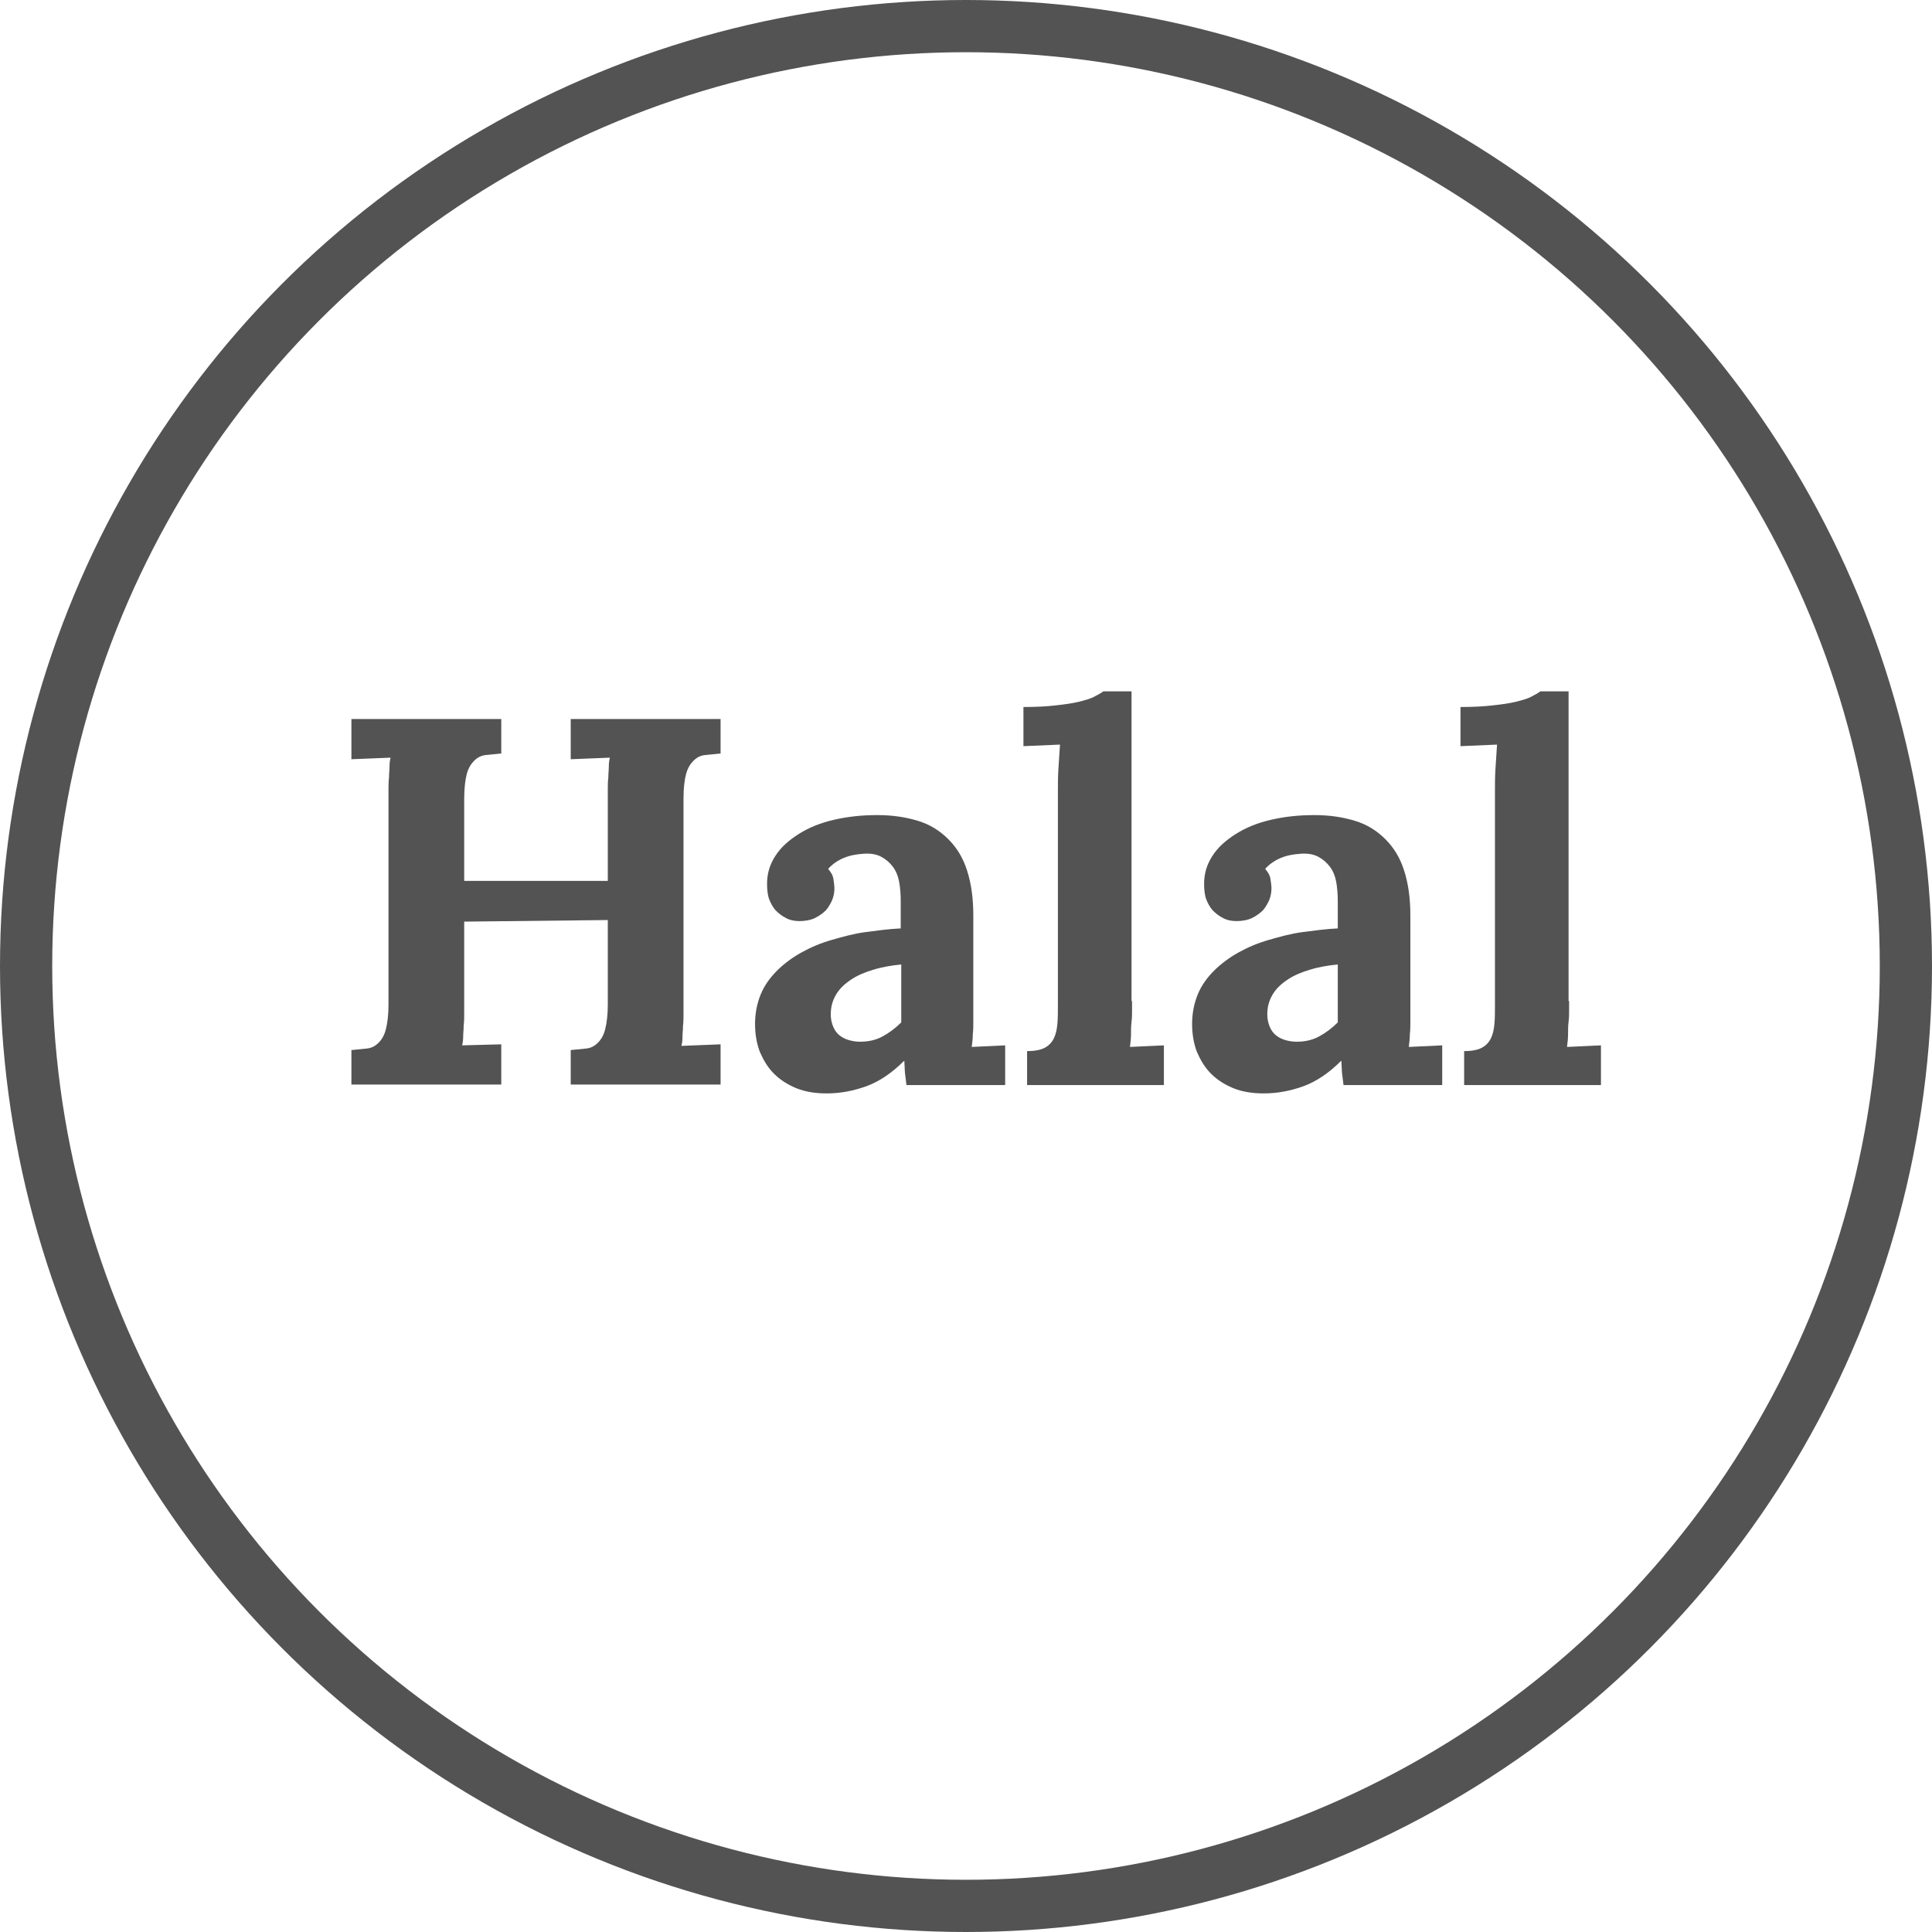
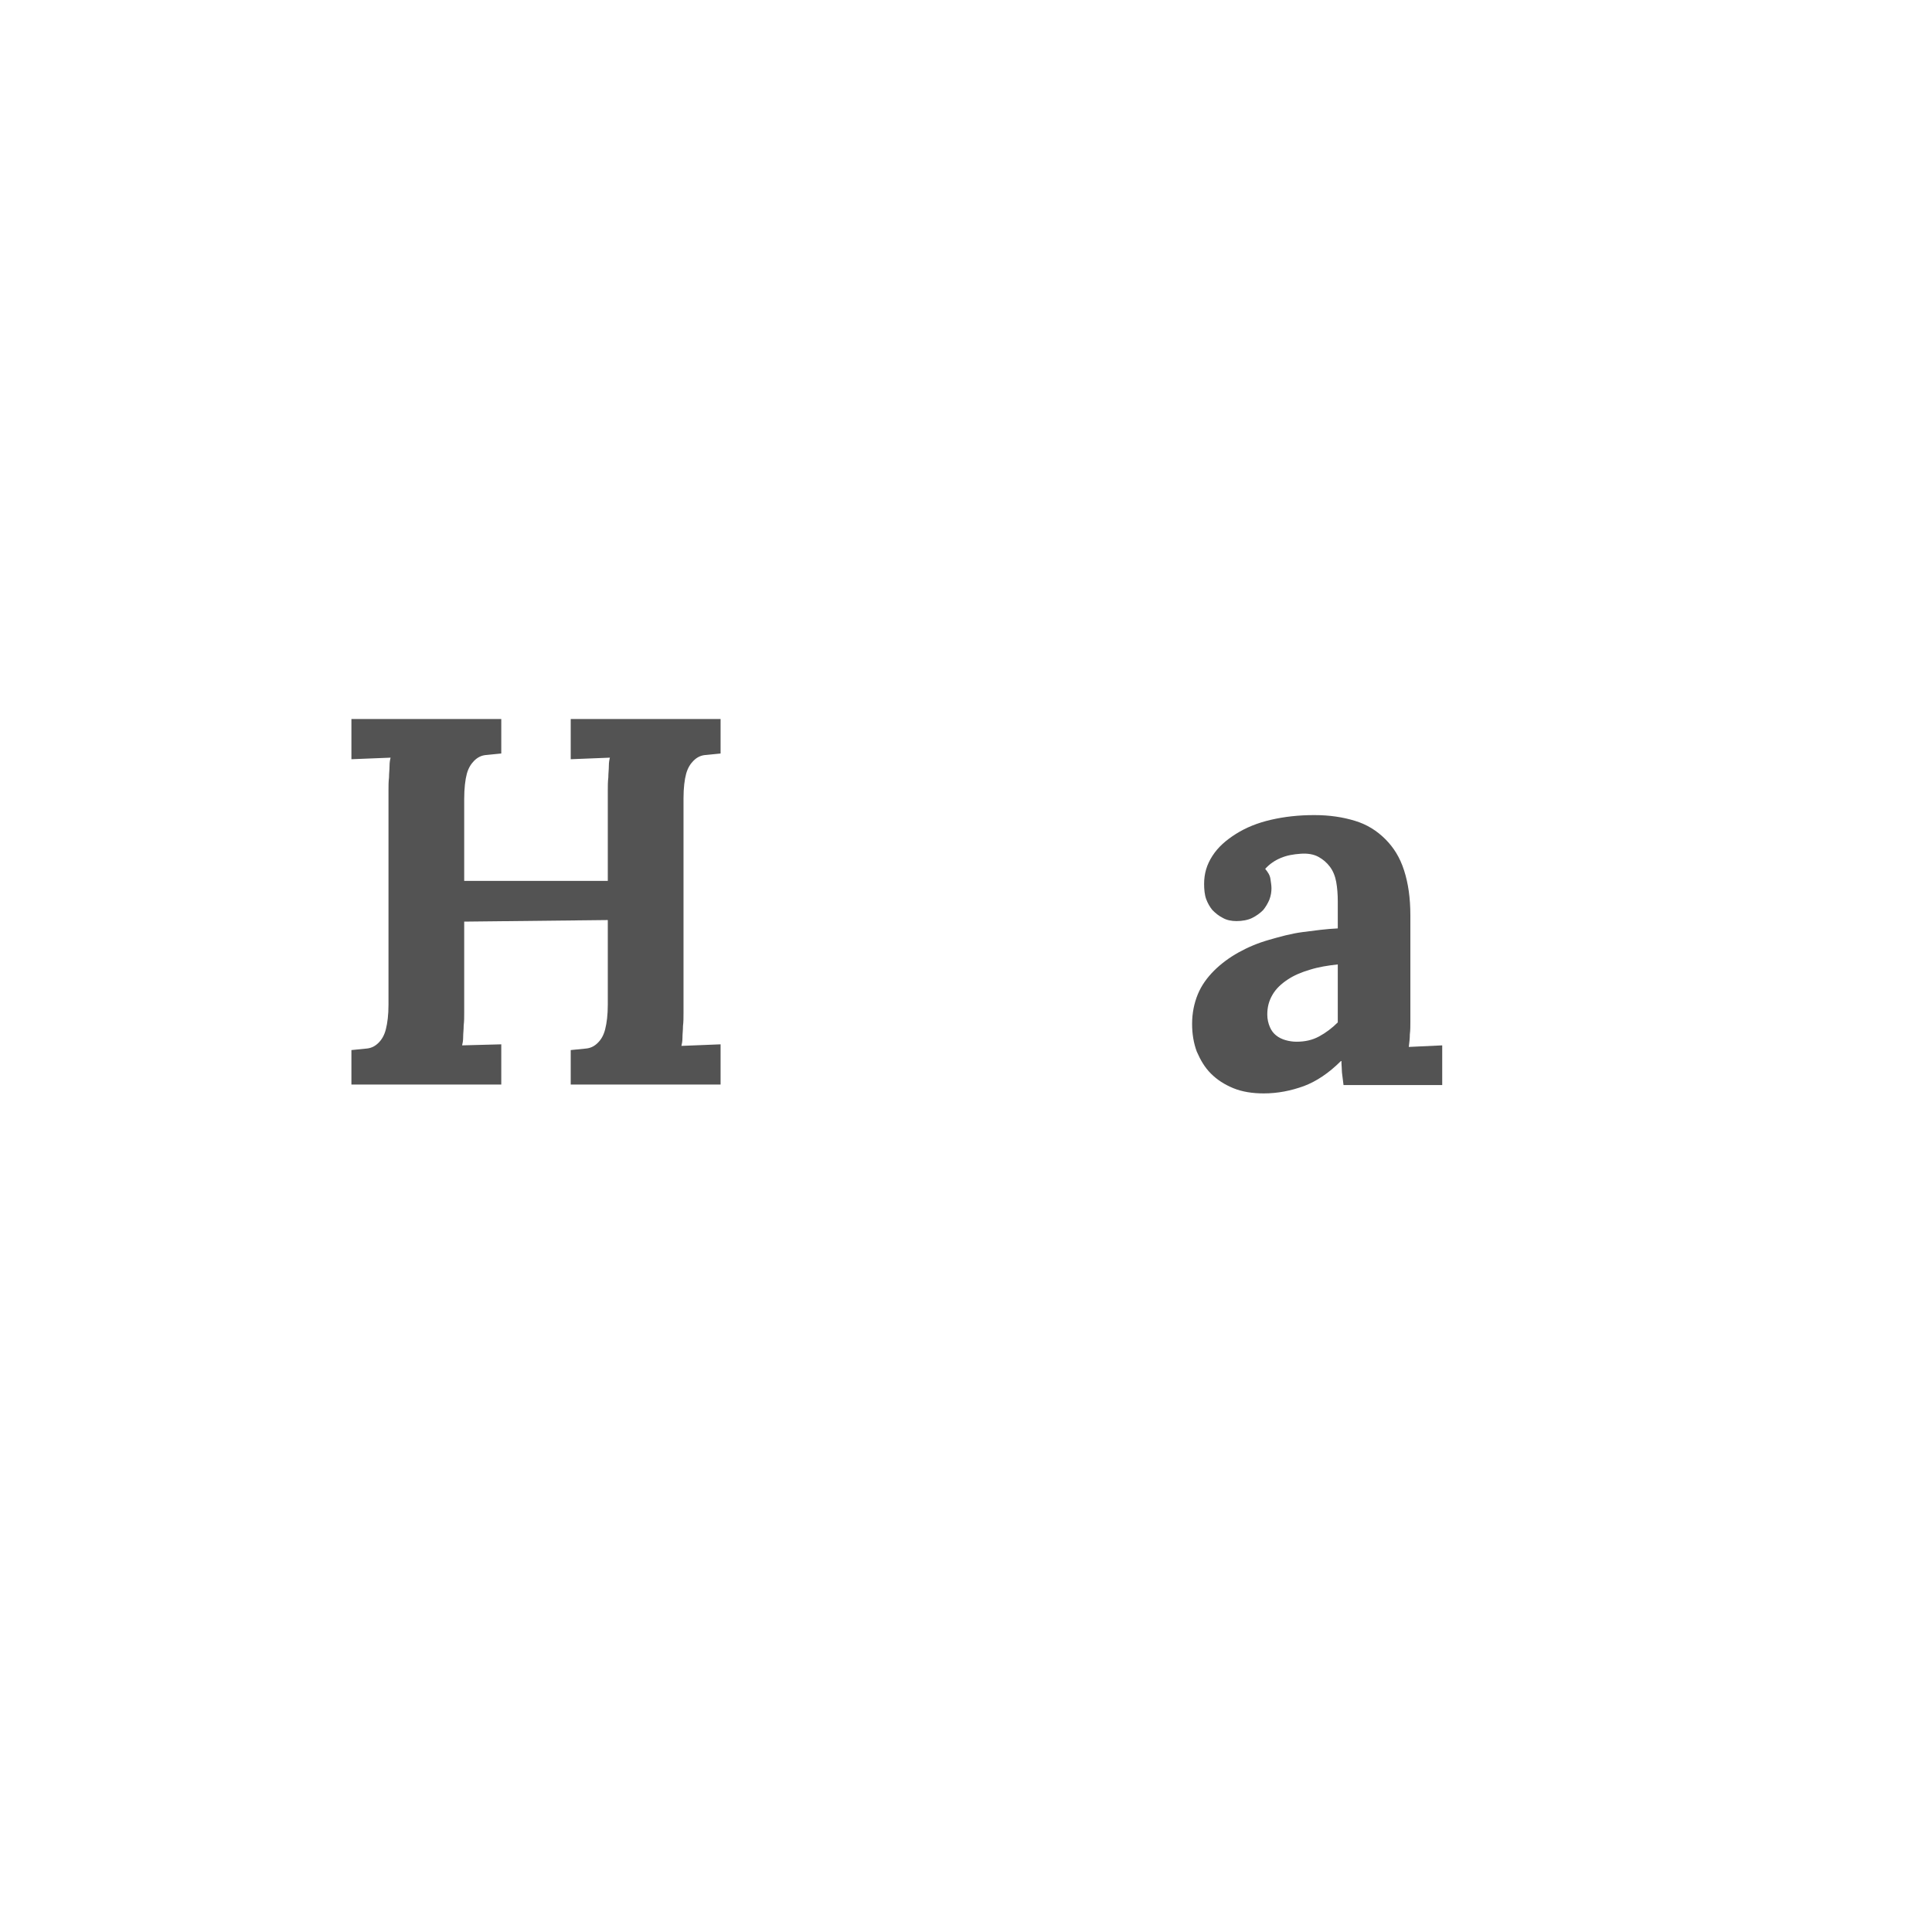
<svg xmlns="http://www.w3.org/2000/svg" version="1.1" id="Livello_1" x="0px" y="0px" viewBox="0 0 37 37" style="enable-background:new 0 0 37 37;" xml:space="preserve">
  <style type="text/css">
	.st0{fill:#535353;}
	.st1{fill:none;stroke:#535353;stroke-miterlimit:10;}
</style>
  <g>
    <path class="st0" d="M13.09,19.13c0,0.09,0,0.18,0,0.27s0,0.17-0.01,0.25c0,0.08-0.01,0.15-0.01,0.22s-0.01,0.12-0.02,0.16L13.8,20   v0.77h-2.87v-0.66c0.11-0.01,0.21-0.02,0.3-0.03c0.09-0.01,0.16-0.05,0.22-0.11c0.06-0.06,0.11-0.14,0.14-0.26s0.05-0.27,0.05-0.47   v-1.62l-2.75,0.03v1.47c0,0.09,0,0.18,0,0.27s0,0.17-0.01,0.25c0,0.08-0.01,0.15-0.01,0.22s-0.01,0.12-0.02,0.16L9.6,20v0.77H6.73   v-0.66c0.11-0.01,0.21-0.02,0.3-0.03c0.09-0.01,0.16-0.05,0.22-0.11c0.06-0.06,0.11-0.14,0.14-0.26s0.05-0.27,0.05-0.47v-3.83   c0-0.09,0-0.18,0-0.27s0-0.17,0.01-0.25c0-0.08,0.01-0.15,0.01-0.22s0.01-0.12,0.02-0.16l-0.75,0.03v-0.77H9.6v0.66   c-0.11,0.01-0.21,0.02-0.3,0.03s-0.16,0.05-0.22,0.11s-0.11,0.14-0.14,0.25S8.89,15.1,8.89,15.3v1.57h2.75v-1.46   c0-0.09,0-0.18,0-0.27s0-0.17,0.01-0.25c0-0.08,0.01-0.15,0.01-0.22s0.01-0.12,0.02-0.16l-0.75,0.03v-0.77h2.87v0.66   c-0.11,0.01-0.21,0.02-0.3,0.03s-0.16,0.05-0.22,0.11s-0.11,0.14-0.14,0.25s-0.05,0.27-0.05,0.47V19.13z" />
-     <path class="st0" d="M14.69,16.93c0-0.2,0.05-0.37,0.16-0.54s0.26-0.3,0.45-0.42c0.19-0.12,0.41-0.21,0.67-0.27   c0.26-0.06,0.53-0.09,0.83-0.09s0.55,0.04,0.78,0.11s0.42,0.19,0.58,0.35s0.28,0.35,0.36,0.6s0.12,0.53,0.12,0.86   c0,0.17,0,0.32,0,0.45c0,0.13,0,0.25,0,0.37c0,0.12,0,0.24,0,0.37s0,0.28,0,0.45c0,0.05,0,0.11,0,0.18s0,0.14,0,0.22   s0,0.16-0.01,0.24c0,0.08-0.01,0.16-0.02,0.24l0.64-0.03v0.76h-1.89c-0.01-0.09-0.02-0.17-0.03-0.24c0-0.06-0.01-0.14-0.01-0.22   h-0.01c-0.23,0.23-0.47,0.39-0.71,0.48c-0.25,0.09-0.5,0.14-0.77,0.14c-0.21,0-0.41-0.03-0.58-0.1c-0.17-0.07-0.31-0.16-0.43-0.28   s-0.2-0.26-0.27-0.42c-0.06-0.16-0.09-0.34-0.09-0.53c0-0.21,0.04-0.4,0.11-0.57s0.18-0.32,0.31-0.45s0.29-0.25,0.47-0.35   s0.37-0.18,0.58-0.24s0.42-0.12,0.65-0.15s0.45-0.06,0.67-0.07v-0.52c0-0.13-0.01-0.26-0.03-0.37c-0.02-0.11-0.06-0.21-0.12-0.29   s-0.13-0.14-0.22-0.19s-0.21-0.07-0.34-0.06c-0.14,0.01-0.26,0.03-0.38,0.08s-0.22,0.12-0.3,0.21c0.05,0.06,0.09,0.12,0.1,0.19   s0.02,0.13,0.02,0.18c0,0.07-0.01,0.14-0.04,0.22c-0.03,0.07-0.07,0.14-0.12,0.2c-0.06,0.06-0.13,0.11-0.21,0.15   s-0.19,0.06-0.3,0.06c-0.1,0-0.19-0.02-0.26-0.06c-0.08-0.04-0.14-0.09-0.2-0.15c-0.05-0.06-0.09-0.13-0.12-0.21   S14.69,17.03,14.69,16.93z M17.26,18.47c-0.19,0.02-0.37,0.05-0.53,0.1c-0.17,0.05-0.31,0.11-0.43,0.19   c-0.12,0.08-0.22,0.17-0.29,0.29s-0.1,0.24-0.1,0.38c0,0.09,0.02,0.17,0.05,0.24s0.07,0.12,0.12,0.16   c0.05,0.04,0.11,0.07,0.18,0.09s0.14,0.03,0.21,0.03c0.16,0,0.3-0.03,0.43-0.1s0.25-0.16,0.36-0.27L17.26,18.47z" />
-     <path class="st0" d="M21.68,19.17c0,0.05,0,0.11,0,0.18s0,0.14-0.01,0.22s-0.01,0.16-0.01,0.24c0,0.08-0.01,0.16-0.02,0.24   l0.65-0.03v0.76h-2.62v-0.65c0.14,0,0.25-0.02,0.33-0.06s0.14-0.1,0.18-0.18s0.06-0.17,0.07-0.28c0.01-0.11,0.01-0.23,0.01-0.36   v-4.11c0-0.12,0-0.26,0.01-0.42s0.02-0.31,0.03-0.46l-0.7,0.03v-0.75c0.23,0,0.44-0.01,0.61-0.03c0.18-0.02,0.33-0.04,0.45-0.07   s0.23-0.06,0.3-0.1c0.08-0.04,0.13-0.07,0.17-0.1h0.54V19.17z" />
    <path class="st0" d="M23.06,16.93c0-0.2,0.05-0.37,0.16-0.54s0.26-0.3,0.45-0.42c0.19-0.12,0.41-0.21,0.67-0.27   c0.26-0.06,0.53-0.09,0.83-0.09s0.55,0.04,0.78,0.11s0.42,0.19,0.58,0.35s0.28,0.35,0.36,0.6s0.12,0.53,0.12,0.86   c0,0.17,0,0.32,0,0.45c0,0.13,0,0.25,0,0.37c0,0.12,0,0.24,0,0.37s0,0.28,0,0.45c0,0.05,0,0.11,0,0.18s0,0.14,0,0.22   s0,0.16-0.01,0.24c0,0.08-0.01,0.16-0.02,0.24l0.64-0.03v0.76h-1.89c-0.01-0.09-0.02-0.17-0.03-0.24c0-0.06-0.01-0.14-0.01-0.22   h-0.01c-0.23,0.23-0.47,0.39-0.71,0.48c-0.25,0.09-0.5,0.14-0.77,0.14c-0.21,0-0.41-0.03-0.58-0.1c-0.17-0.07-0.31-0.16-0.43-0.28   s-0.2-0.26-0.27-0.42c-0.06-0.16-0.09-0.34-0.09-0.53c0-0.21,0.04-0.4,0.11-0.57s0.18-0.32,0.31-0.45s0.29-0.25,0.47-0.35   s0.37-0.18,0.58-0.24s0.42-0.12,0.65-0.15s0.45-0.06,0.67-0.07v-0.52c0-0.13-0.01-0.26-0.03-0.37c-0.02-0.11-0.06-0.21-0.12-0.29   s-0.13-0.14-0.22-0.19s-0.21-0.07-0.34-0.06c-0.14,0.01-0.26,0.03-0.38,0.08s-0.22,0.12-0.3,0.21c0.05,0.06,0.09,0.12,0.1,0.19   s0.02,0.13,0.02,0.18c0,0.07-0.01,0.14-0.04,0.22c-0.03,0.07-0.07,0.14-0.12,0.2c-0.06,0.06-0.13,0.11-0.21,0.15   s-0.19,0.06-0.3,0.06c-0.1,0-0.19-0.02-0.26-0.06c-0.08-0.04-0.14-0.09-0.2-0.15c-0.05-0.06-0.09-0.13-0.12-0.21   S23.06,17.03,23.06,16.93z M25.62,18.47c-0.19,0.02-0.37,0.05-0.53,0.1c-0.17,0.05-0.31,0.11-0.43,0.19   c-0.12,0.08-0.22,0.17-0.29,0.29s-0.1,0.24-0.1,0.38c0,0.09,0.02,0.17,0.05,0.24s0.07,0.12,0.12,0.16   c0.05,0.04,0.11,0.07,0.18,0.09s0.14,0.03,0.21,0.03c0.16,0,0.3-0.03,0.43-0.1s0.25-0.16,0.36-0.27L25.62,18.47z" />
-     <path class="st0" d="M30.05,19.17c0,0.05,0,0.11,0,0.18s0,0.14-0.01,0.22s-0.01,0.16-0.01,0.24c0,0.08-0.01,0.16-0.02,0.24   l0.65-0.03v0.76h-2.62v-0.65c0.14,0,0.25-0.02,0.33-0.06s0.14-0.1,0.18-0.18s0.06-0.17,0.07-0.28c0.01-0.11,0.01-0.23,0.01-0.36   v-4.11c0-0.12,0-0.26,0.01-0.42s0.02-0.31,0.03-0.46l-0.7,0.03v-0.75c0.23,0,0.44-0.01,0.61-0.03c0.18-0.02,0.33-0.04,0.45-0.07   s0.23-0.06,0.3-0.1c0.08-0.04,0.13-0.07,0.17-0.1h0.54V19.17z" />
  </g>
-   <circle class="st1" cx="18.5" cy="18.5" r="18" />
  <g>
</g>
  <g>
</g>
  <g>
</g>
  <g>
</g>
  <g>
</g>
  <g>
</g>
  <g>
</g>
  <g>
</g>
  <g>
</g>
  <g>
</g>
  <g>
</g>
  <g>
</g>
  <g>
</g>
  <g>
</g>
  <g>
</g>
</svg>